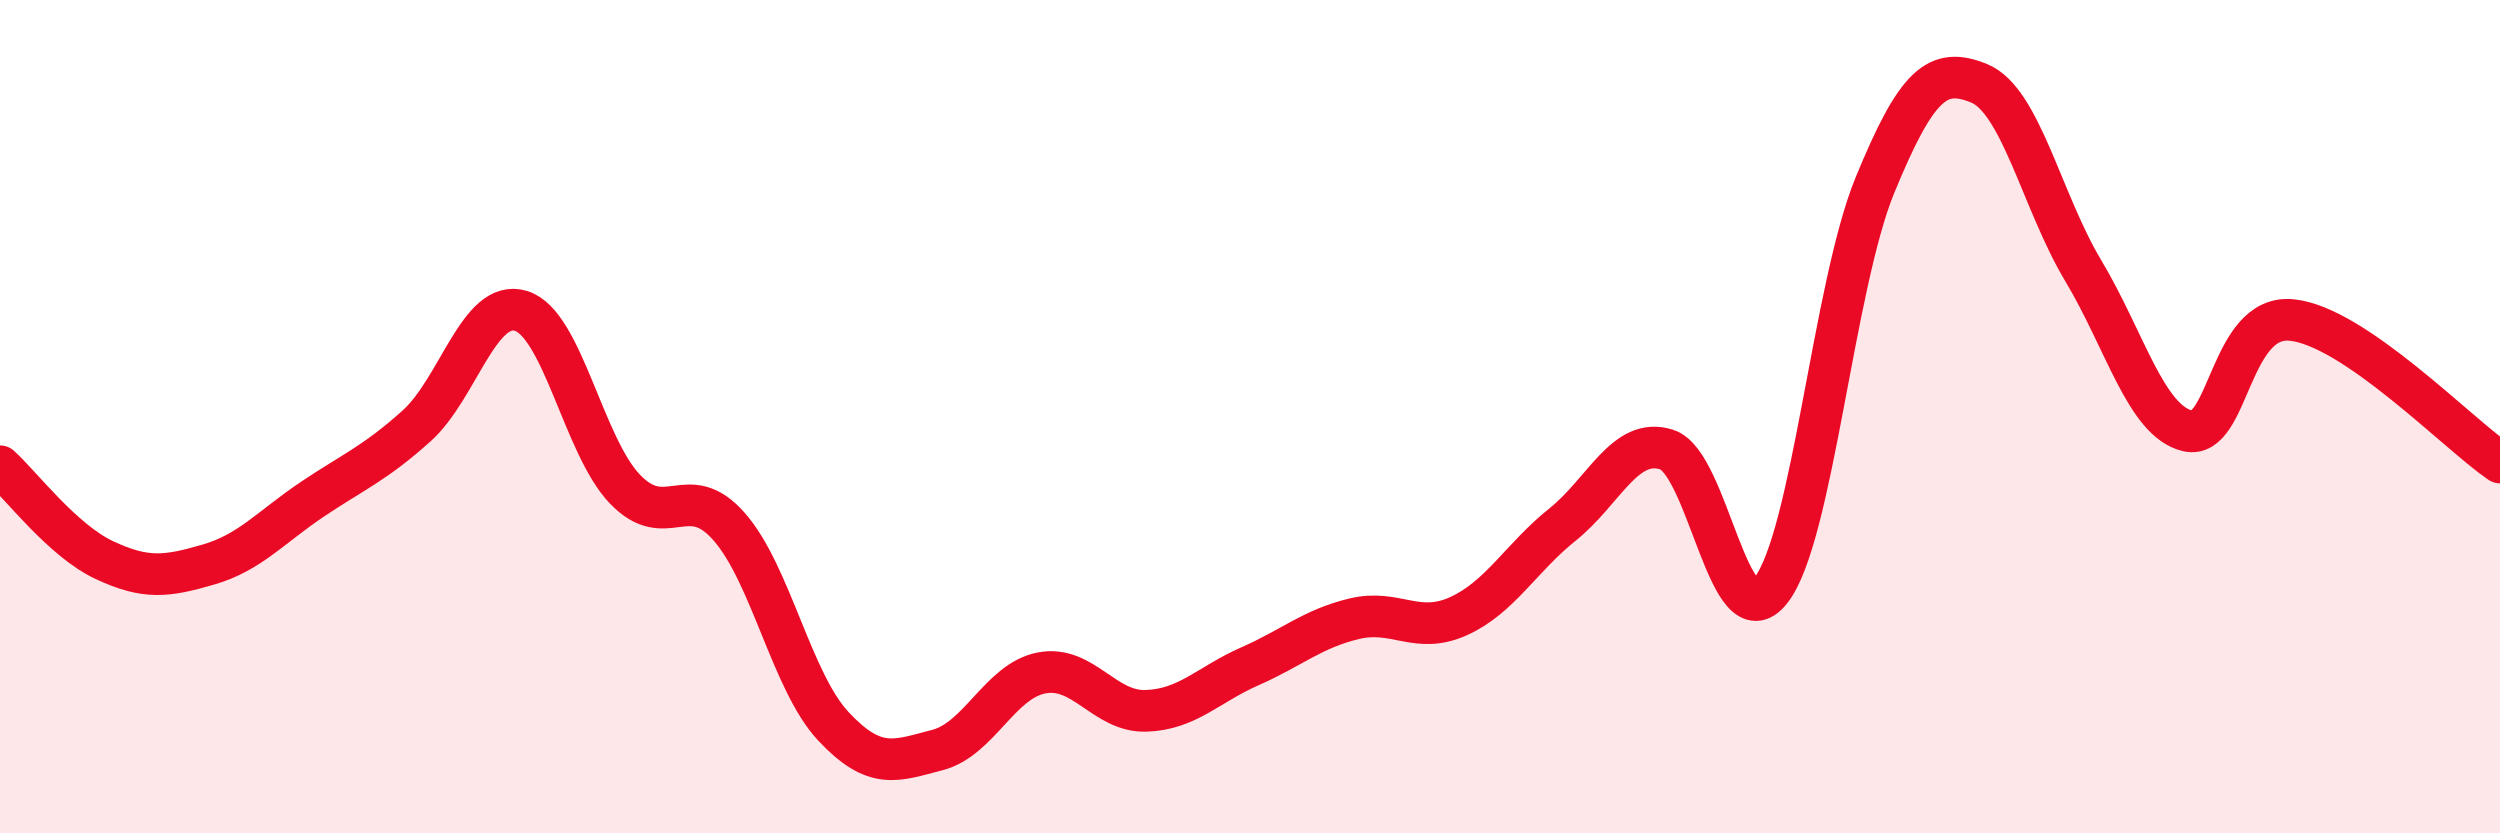
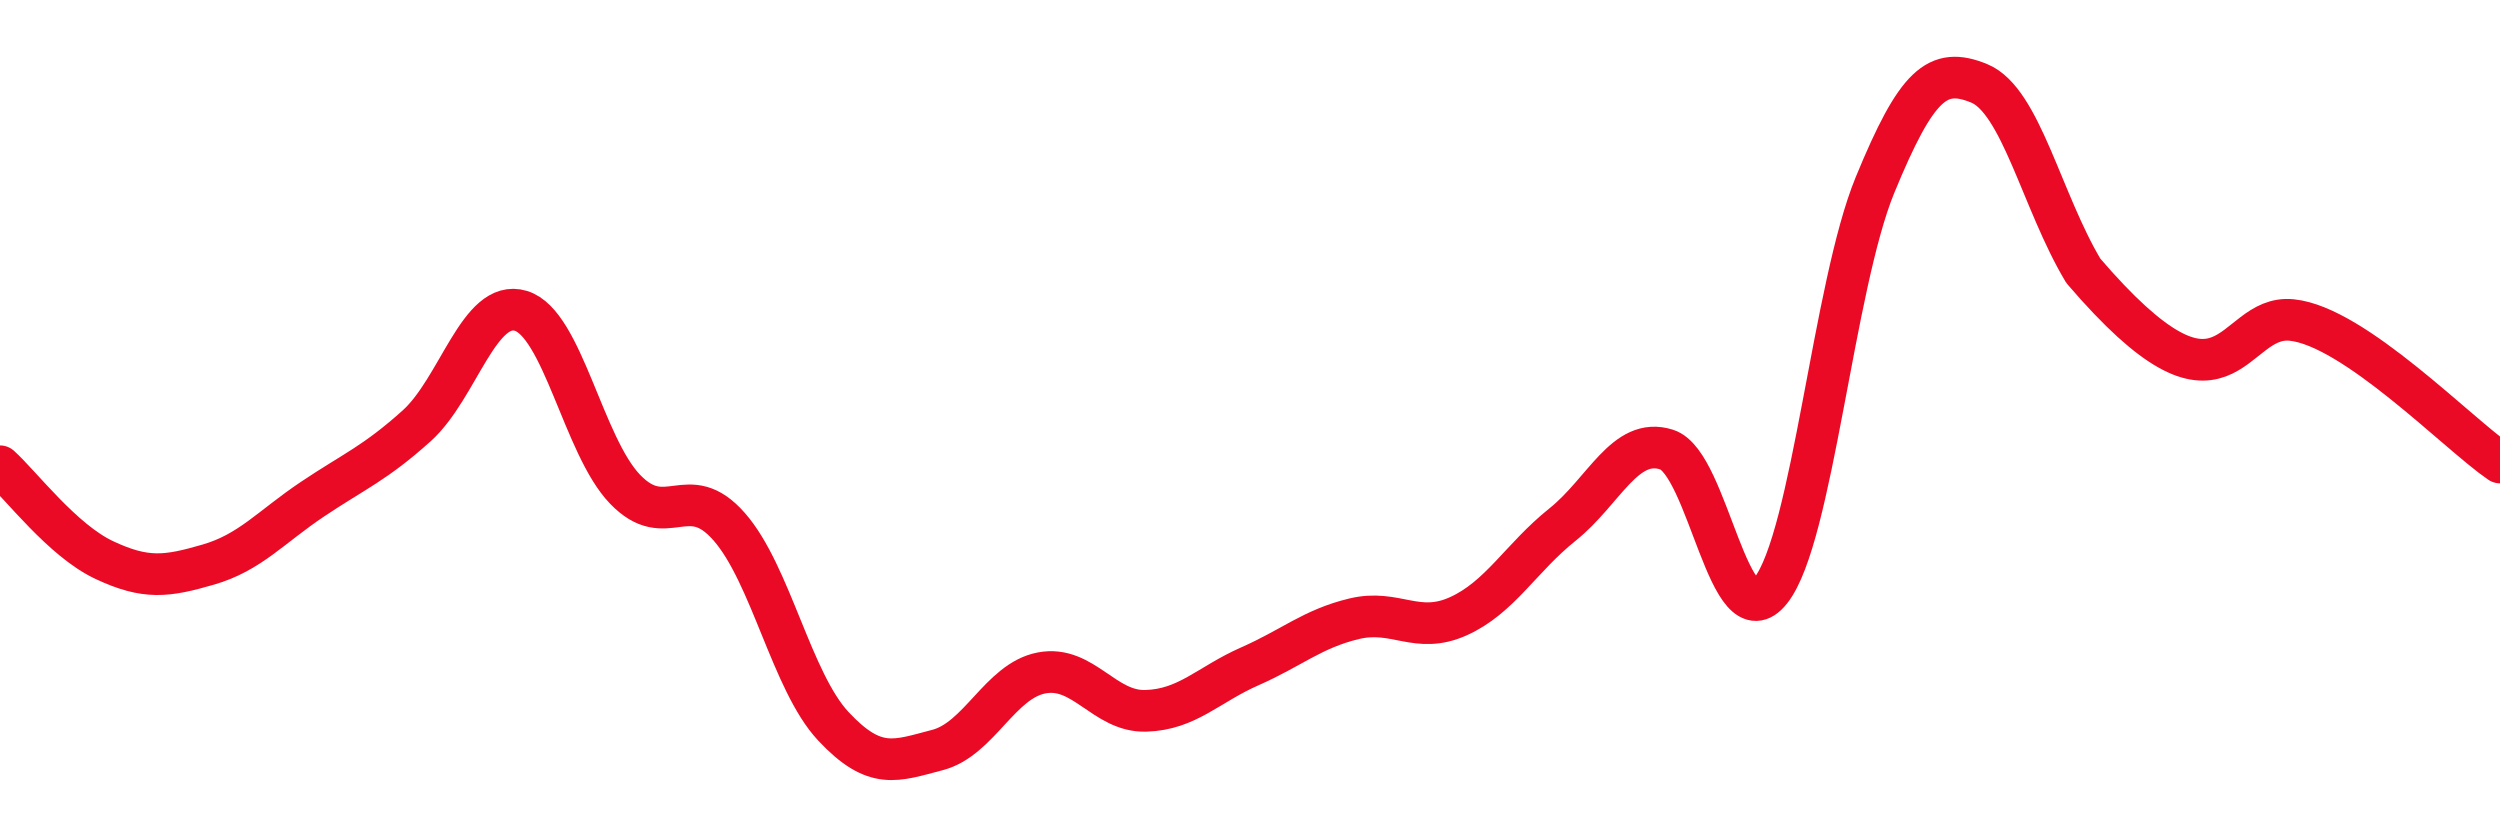
<svg xmlns="http://www.w3.org/2000/svg" width="60" height="20" viewBox="0 0 60 20">
-   <path d="M 0,11.19 C 0.5,11.64 1.5,12.97 2.5,13.44 C 3.5,13.91 4,13.84 5,13.55 C 6,13.26 6.5,12.65 7.5,11.98 C 8.5,11.31 9,11.12 10,10.22 C 11,9.32 11.5,7.16 12.5,7.46 C 13.5,7.76 14,10.7 15,11.74 C 16,12.78 16.5,11.5 17.5,12.64 C 18.5,13.78 19,16.36 20,17.43 C 21,18.5 21.5,18.26 22.5,18 C 23.5,17.74 24,16.34 25,16.15 C 26,15.96 26.5,17.09 27.5,17.06 C 28.5,17.03 29,16.43 30,15.99 C 31,15.55 31.5,15.09 32.5,14.85 C 33.5,14.61 34,15.24 35,14.79 C 36,14.34 36.5,13.39 37.5,12.59 C 38.5,11.79 39,10.47 40,10.79 C 41,11.11 41.5,15.44 42.5,14.17 C 43.5,12.9 44,6.87 45,4.44 C 46,2.01 46.5,1.59 47.5,2 C 48.5,2.41 49,4.83 50,6.5 C 51,8.17 51.5,10.1 52.5,10.34 C 53.5,10.58 53.5,7.53 55,7.68 C 56.5,7.83 59,10.42 60,11.1L60 20L0 20Z" fill="#EB0A25" opacity="0.1" stroke-linecap="round" stroke-linejoin="round" />
-   <path d="M 0,11.19 C 0.5,11.64 1.5,12.97 2.5,13.44 C 3.5,13.91 4,13.84 5,13.55 C 6,13.26 6.5,12.65 7.5,11.98 C 8.5,11.31 9,11.12 10,10.22 C 11,9.32 11.5,7.16 12.5,7.46 C 13.5,7.76 14,10.7 15,11.74 C 16,12.78 16.5,11.5 17.5,12.64 C 18.5,13.78 19,16.36 20,17.43 C 21,18.5 21.5,18.26 22.5,18 C 23.5,17.74 24,16.34 25,16.15 C 26,15.96 26.5,17.09 27.5,17.06 C 28.5,17.03 29,16.43 30,15.99 C 31,15.55 31.5,15.09 32.5,14.85 C 33.5,14.61 34,15.24 35,14.79 C 36,14.34 36.5,13.39 37.5,12.59 C 38.5,11.79 39,10.47 40,10.79 C 41,11.11 41.5,15.44 42.5,14.17 C 43.5,12.9 44,6.87 45,4.44 C 46,2.01 46.5,1.59 47.5,2 C 48.5,2.41 49,4.83 50,6.5 C 51,8.17 51.5,10.1 52.5,10.34 C 53.5,10.58 53.5,7.53 55,7.68 C 56.5,7.83 59,10.42 60,11.1" stroke="#EB0A25" stroke-width="1" fill="none" stroke-linecap="round" stroke-linejoin="round" />
+   <path d="M 0,11.19 C 0.5,11.64 1.5,12.97 2.5,13.44 C 3.5,13.91 4,13.84 5,13.55 C 6,13.26 6.5,12.65 7.5,11.98 C 8.5,11.31 9,11.12 10,10.22 C 11,9.32 11.5,7.16 12.5,7.46 C 13.5,7.76 14,10.7 15,11.74 C 16,12.78 16.5,11.5 17.5,12.64 C 18.5,13.78 19,16.36 20,17.43 C 21,18.5 21.5,18.26 22.5,18 C 23.5,17.74 24,16.34 25,16.15 C 26,15.96 26.5,17.09 27.5,17.06 C 28.5,17.03 29,16.43 30,15.99 C 31,15.55 31.5,15.09 32.5,14.85 C 33.5,14.61 34,15.24 35,14.79 C 36,14.34 36.5,13.39 37.5,12.59 C 38.5,11.79 39,10.47 40,10.79 C 41,11.11 41.5,15.44 42.5,14.17 C 43.5,12.9 44,6.87 45,4.44 C 46,2.01 46.5,1.59 47.5,2 C 48.5,2.41 49,4.83 50,6.5 C 53.5,10.58 53.5,7.53 55,7.68 C 56.5,7.83 59,10.42 60,11.1" stroke="#EB0A25" stroke-width="1" fill="none" stroke-linecap="round" stroke-linejoin="round" />
</svg>